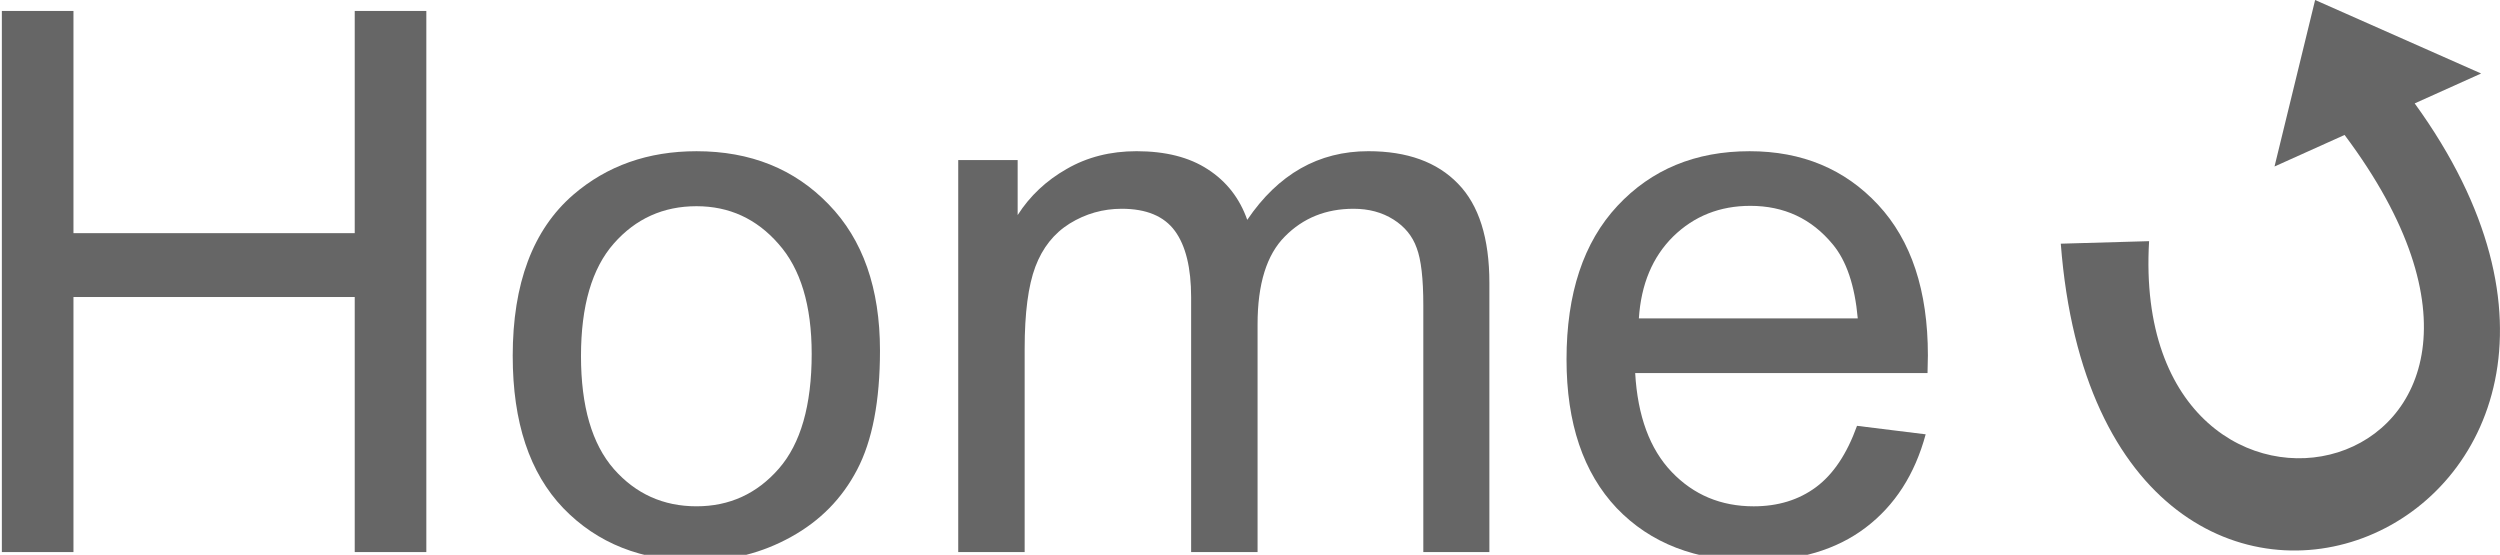
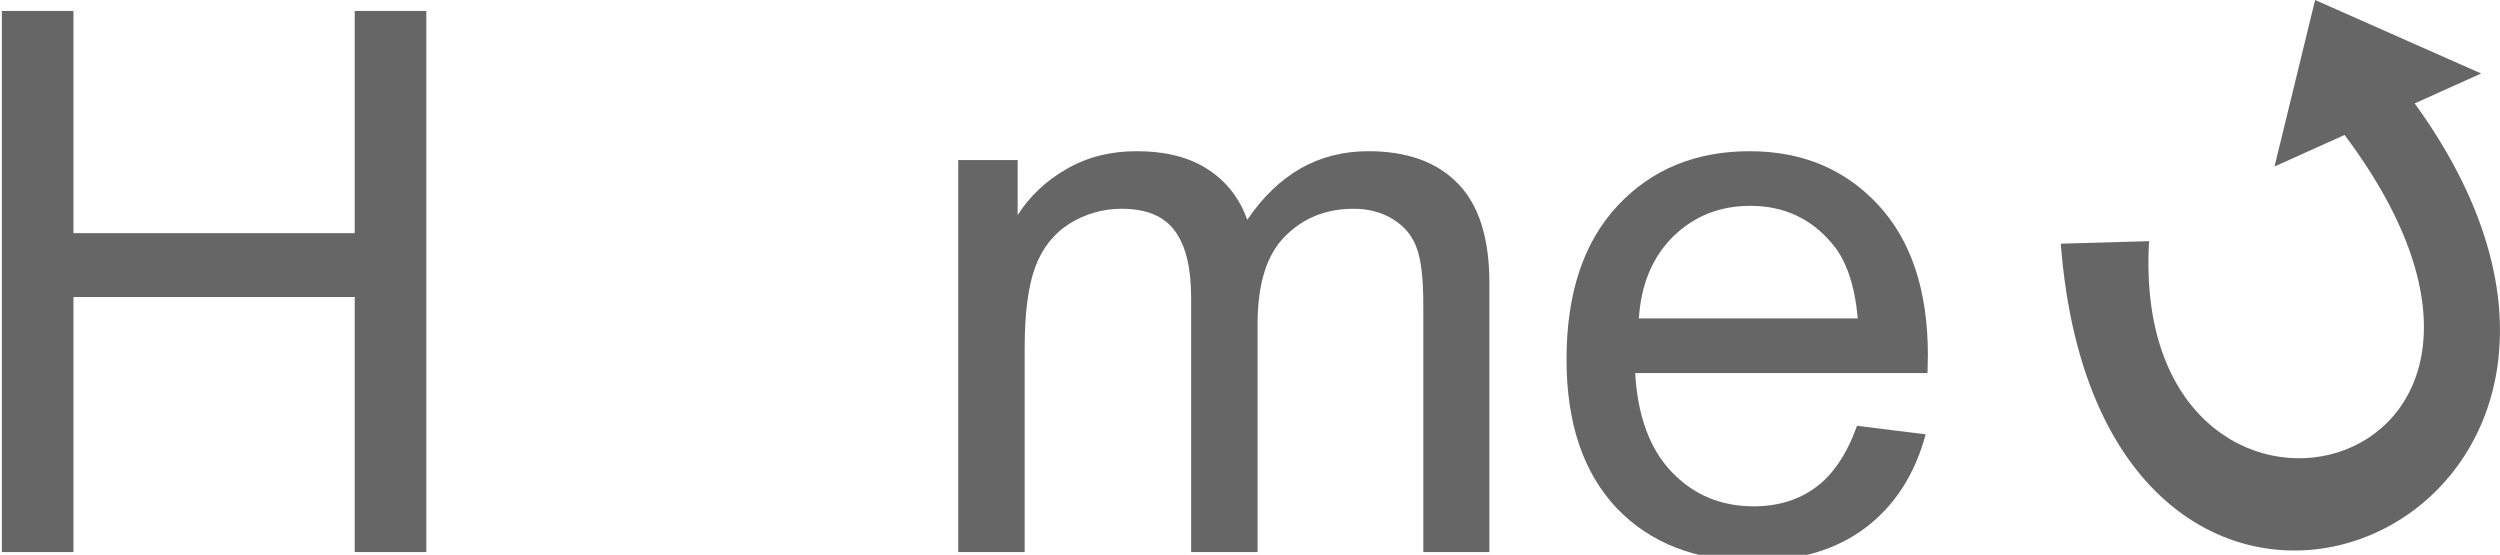
<svg xmlns="http://www.w3.org/2000/svg" xmlns:ns1="http://www.inkscape.org/namespaces/inkscape" xmlns:ns2="http://sodipodi.sourceforge.net/DTD/sodipodi-0.dtd" width="26.006mm" height="5.771mm" viewBox="0 0 92.147 20.449" id="svg3408" version="1.1" ns1:version="0.91 r" ns2:docname="Home.svg">
  <defs id="defs3410" />
  <ns2:namedview id="base" pagecolor="#ffffff" bordercolor="#666666" borderopacity="1.0" ns1:pageopacity="0.0" ns1:pageshadow="2" ns1:zoom="1.071875" ns1:cx="46.073551" ns1:cy="10.224281" ns1:document-units="px" ns1:current-layer="layer1" showgrid="false" fit-margin-top="0" fit-margin-left="0" fit-margin-right="0" fit-margin-bottom="0" ns1:window-width="1920" ns1:window-height="988" ns1:window-x="-5" ns1:window-y="35" ns1:window-maximized="1" />
  <g ns1:label="Layer 1" ns1:groupmode="layer" id="layer1" transform="translate(-194.116,-522.138)">
    <g transform="translate(56.433,71.658)" id="g3383">
      <g transform="matrix(0.387,0,0,0.387,80.921,279.226)" id="text3348" style="font-style:normal;font-variant:normal;font-weight:normal;font-stretch:normal;font-size:72px;line-height:125%;font-family:Arial;-inkscape-font-specification:Arial;letter-spacing:0px;word-spacing:0px;fill:#666666;fill-opacity:1;stroke:none;stroke-width:1px;stroke-linecap:butt;stroke-linejoin:miter;stroke-opacity:1">
        <g style="fill:#666666" transform="translate(0.414,0.249)" id="g3373">
          <path style="fill:#666666" d="m 146.431,494.85 0,-51.539 6.82,0 0,21.164 26.789,0 0,-21.164 6.82,0 0,51.539 -6.82,0 0,-24.293 -26.789,0 0,24.293 -6.82,0 z" id="path3353" ns1:connector-curvature="0" />
-           <path style="fill:#666666" d="m 195.087,476.182 q 0,-10.371 5.766,-15.363 4.816,-4.148 11.742,-4.148 7.699,0 12.586,5.062 4.887,5.027 4.887,13.922 0,7.207 -2.18,11.355 -2.145,4.113 -6.293,6.398 -4.113,2.285 -9,2.285 -7.84,0 -12.691,-5.027 -4.816,-5.027 -4.816,-14.484 z m 6.504,0 q 0,7.172 3.129,10.758 3.129,3.551 7.875,3.551 4.711,0 7.84,-3.586 3.129,-3.586 3.129,-10.934 0,-6.926 -3.164,-10.477 -3.129,-3.586 -7.805,-3.586 -4.746,0 -7.875,3.551 -3.129,3.551 -3.129,10.723 z" id="path3355" ns1:connector-curvature="0" />
          <path style="fill:#666666" d="m 237.521,494.85 0,-37.336 5.66,0 0,5.238 q 1.758,-2.742 4.676,-4.395 2.918,-1.688 6.645,-1.688 4.148,0 6.785,1.723 2.672,1.723 3.762,4.816 4.43,-6.539 11.531,-6.539 5.555,0 8.543,3.094 2.988,3.059 2.988,9.457 l 0,25.629 -6.293,0 0,-23.52 q 0,-3.797 -0.633,-5.449 -0.598,-1.688 -2.215,-2.707 -1.617,-1.02 -3.797,-1.02 -3.938,0 -6.539,2.637 -2.602,2.602 -2.602,8.367 l 0,21.691 -6.328,0 0,-24.258 q 0,-4.219 -1.547,-6.328 -1.547,-2.109 -5.062,-2.109 -2.672,0 -4.957,1.406 -2.25,1.406 -3.27,4.113 -1.02,2.707 -1.02,7.805 l 0,19.371 -6.328,0 z" id="path3357" ns1:connector-curvature="0" />
          <path style="fill:#666666" d="m 323.126,482.826 6.539,0.809 q -1.547,5.73 -5.73,8.895 -4.184,3.164 -10.688,3.164 -8.191,0 -13.008,-5.027 -4.781,-5.062 -4.781,-14.168 0,-9.422 4.852,-14.625 4.852,-5.203 12.586,-5.203 7.488,0 12.234,5.098 4.746,5.098 4.746,14.344 0,0.562 -0.035,1.688 l -27.844,0 q 0.352,6.152 3.48,9.422 3.129,3.27 7.805,3.27 3.48,0 5.941,-1.828 2.461,-1.828 3.902,-5.836 z m -20.777,-10.23 20.848,0 q -0.422,-4.711 -2.391,-7.066 -3.023,-3.656 -7.84,-3.656 -4.359,0 -7.348,2.918 -2.953,2.918 -3.27,7.805 z" id="path3359" ns1:connector-curvature="0" />
        </g>
      </g>
      <path ns2:nodetypes="cccccccc" ns1:connector-curvature="0" id="path3368" d="m 223.017,450.48 6.119,2.709 -2.449,1.102 c 11.335,15.639 -11.513,25.138 -13.045,5.171 l 3.255,-0.093 c -0.769,12.999 16.927,9.062 7.206,-3.915 l -2.583,1.163 z" ns1:transform-center-y="0.65289311" ns1:transform-center-x="0.51337331" style="fill:#666666;fill-opacity:1;stroke:none;stroke-width:3.543;stroke-linecap:round;stroke-linejoin:round;stroke-miterlimit:4;stroke-dasharray:none;stroke-opacity:1" />
    </g>
  </g>
</svg>